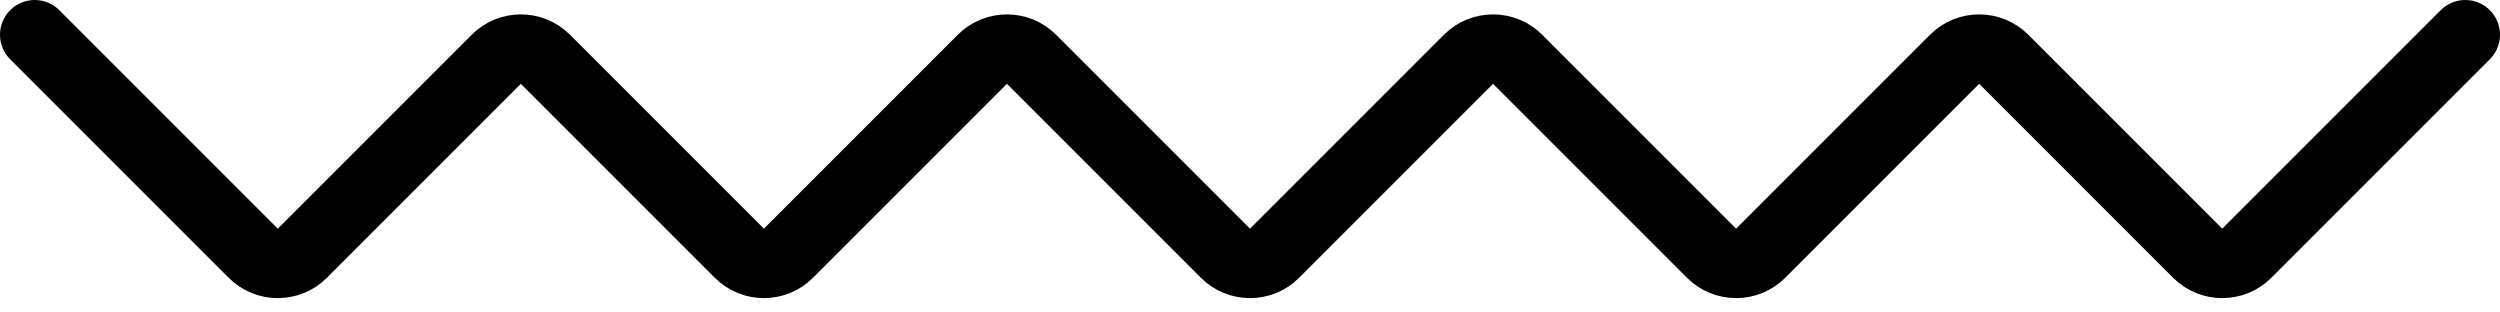
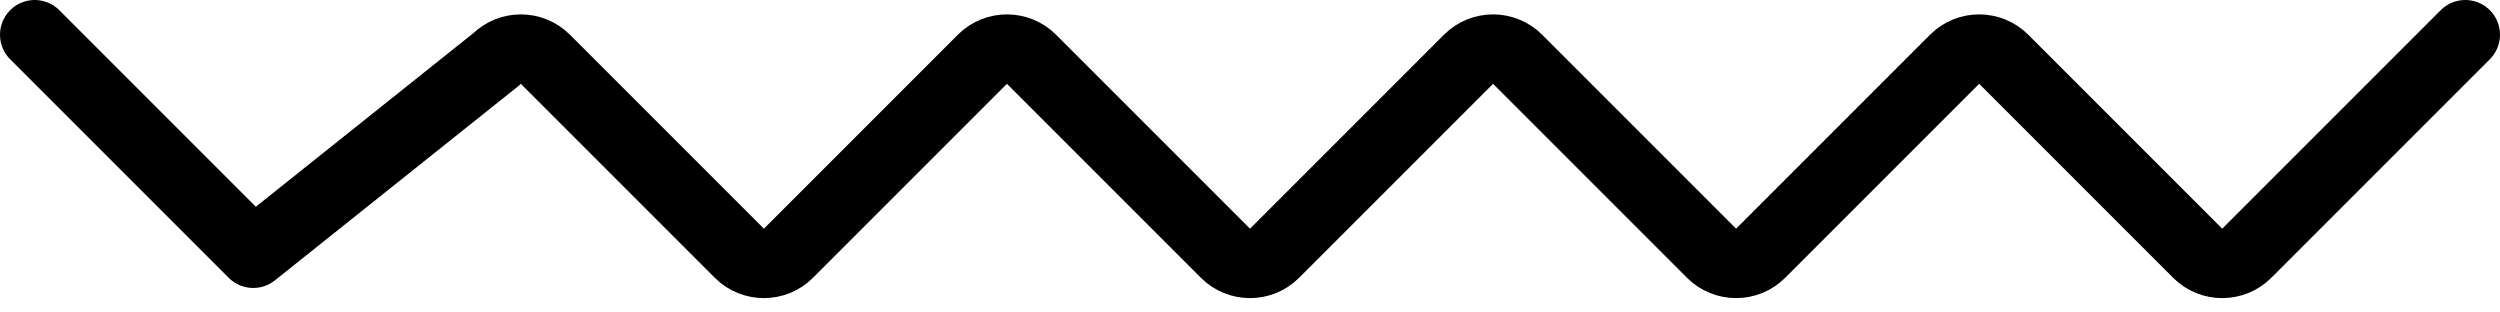
<svg xmlns="http://www.w3.org/2000/svg" width="72" height="9" viewBox="0 0 72 9" fill="none">
-   <path d="M1 1L7.293 7.293C7.683 7.683 8.317 7.683 8.707 7.293L14.293 1.707C14.683 1.317 15.317 1.317 15.707 1.707L21.293 7.293C21.683 7.683 22.317 7.683 22.707 7.293L28.293 1.707C28.683 1.317 29.317 1.317 29.707 1.707L35.293 7.293C35.683 7.683 36.317 7.683 36.707 7.293L42.293 1.707C42.683 1.317 43.317 1.317 43.707 1.707L49.293 7.293C49.683 7.683 50.317 7.683 50.707 7.293L56.293 1.707C56.683 1.317 57.317 1.317 57.707 1.707L63.293 7.293C63.683 7.683 64.317 7.683 64.707 7.293L71 1" stroke="black" stroke-width="2" stroke-linecap="round" stroke-linejoin="round" />
+   <path d="M1 1L7.293 7.293L14.293 1.707C14.683 1.317 15.317 1.317 15.707 1.707L21.293 7.293C21.683 7.683 22.317 7.683 22.707 7.293L28.293 1.707C28.683 1.317 29.317 1.317 29.707 1.707L35.293 7.293C35.683 7.683 36.317 7.683 36.707 7.293L42.293 1.707C42.683 1.317 43.317 1.317 43.707 1.707L49.293 7.293C49.683 7.683 50.317 7.683 50.707 7.293L56.293 1.707C56.683 1.317 57.317 1.317 57.707 1.707L63.293 7.293C63.683 7.683 64.317 7.683 64.707 7.293L71 1" stroke="black" stroke-width="2" stroke-linecap="round" stroke-linejoin="round" />
</svg>